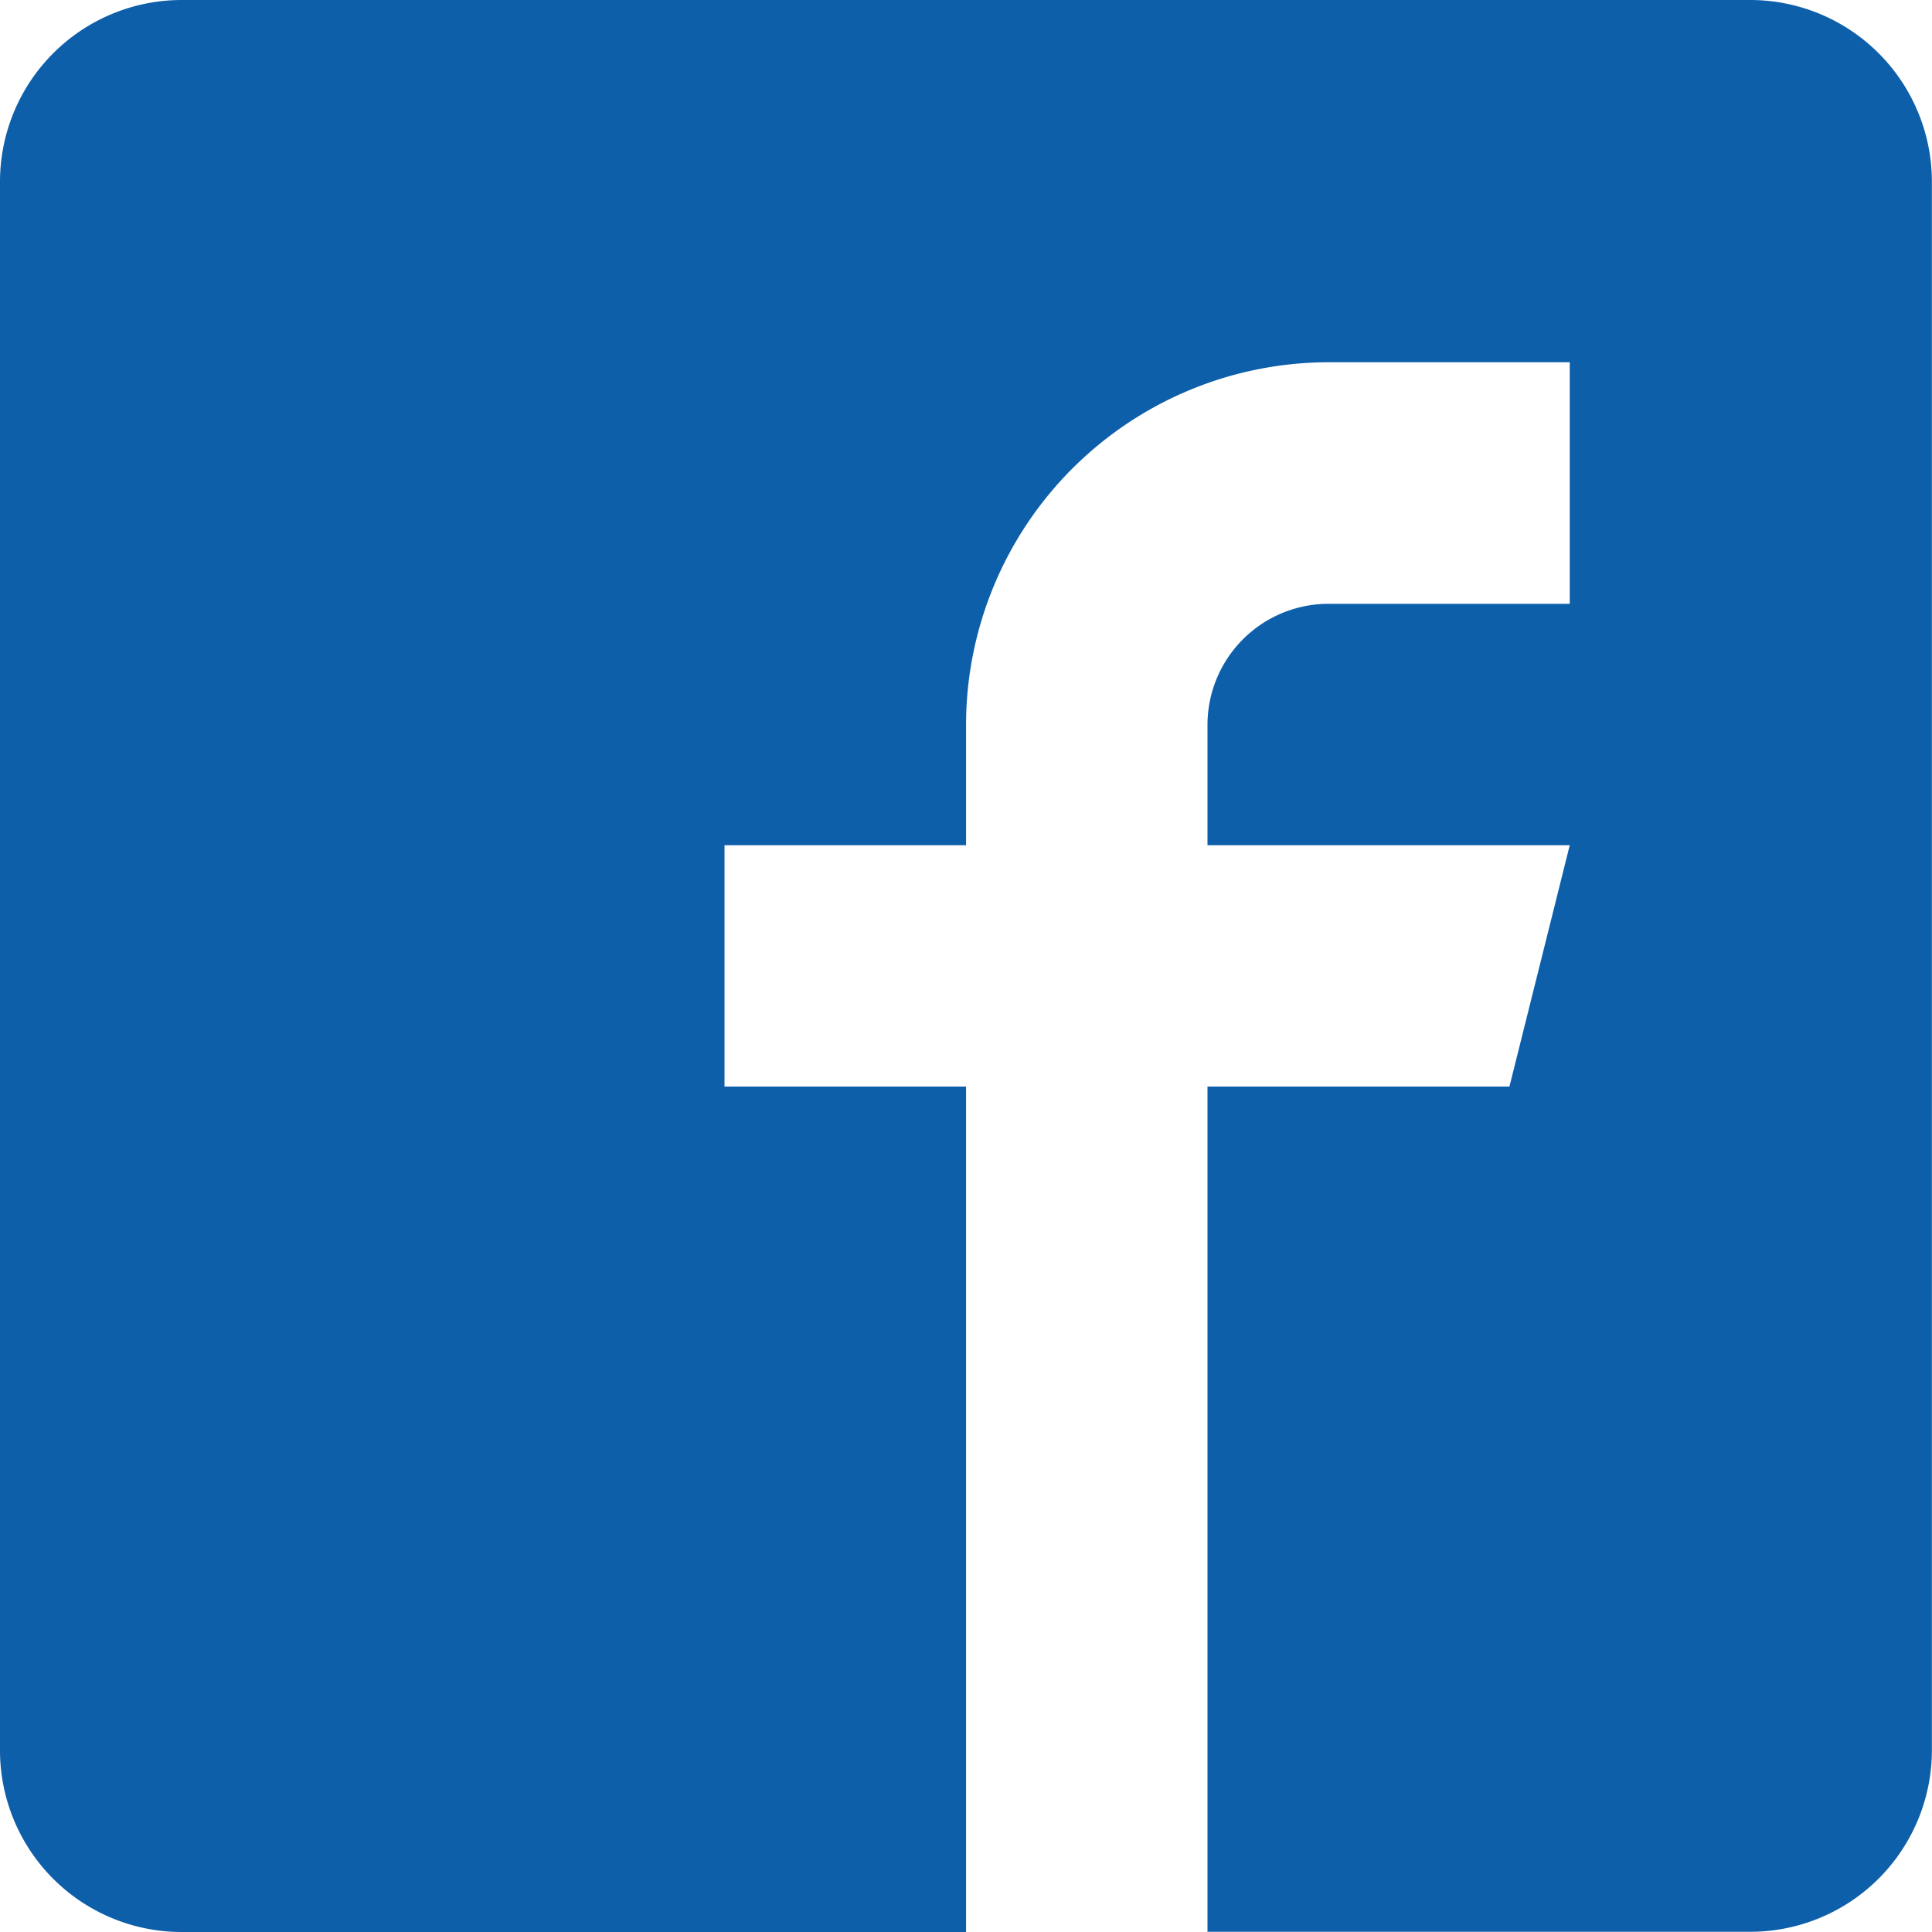
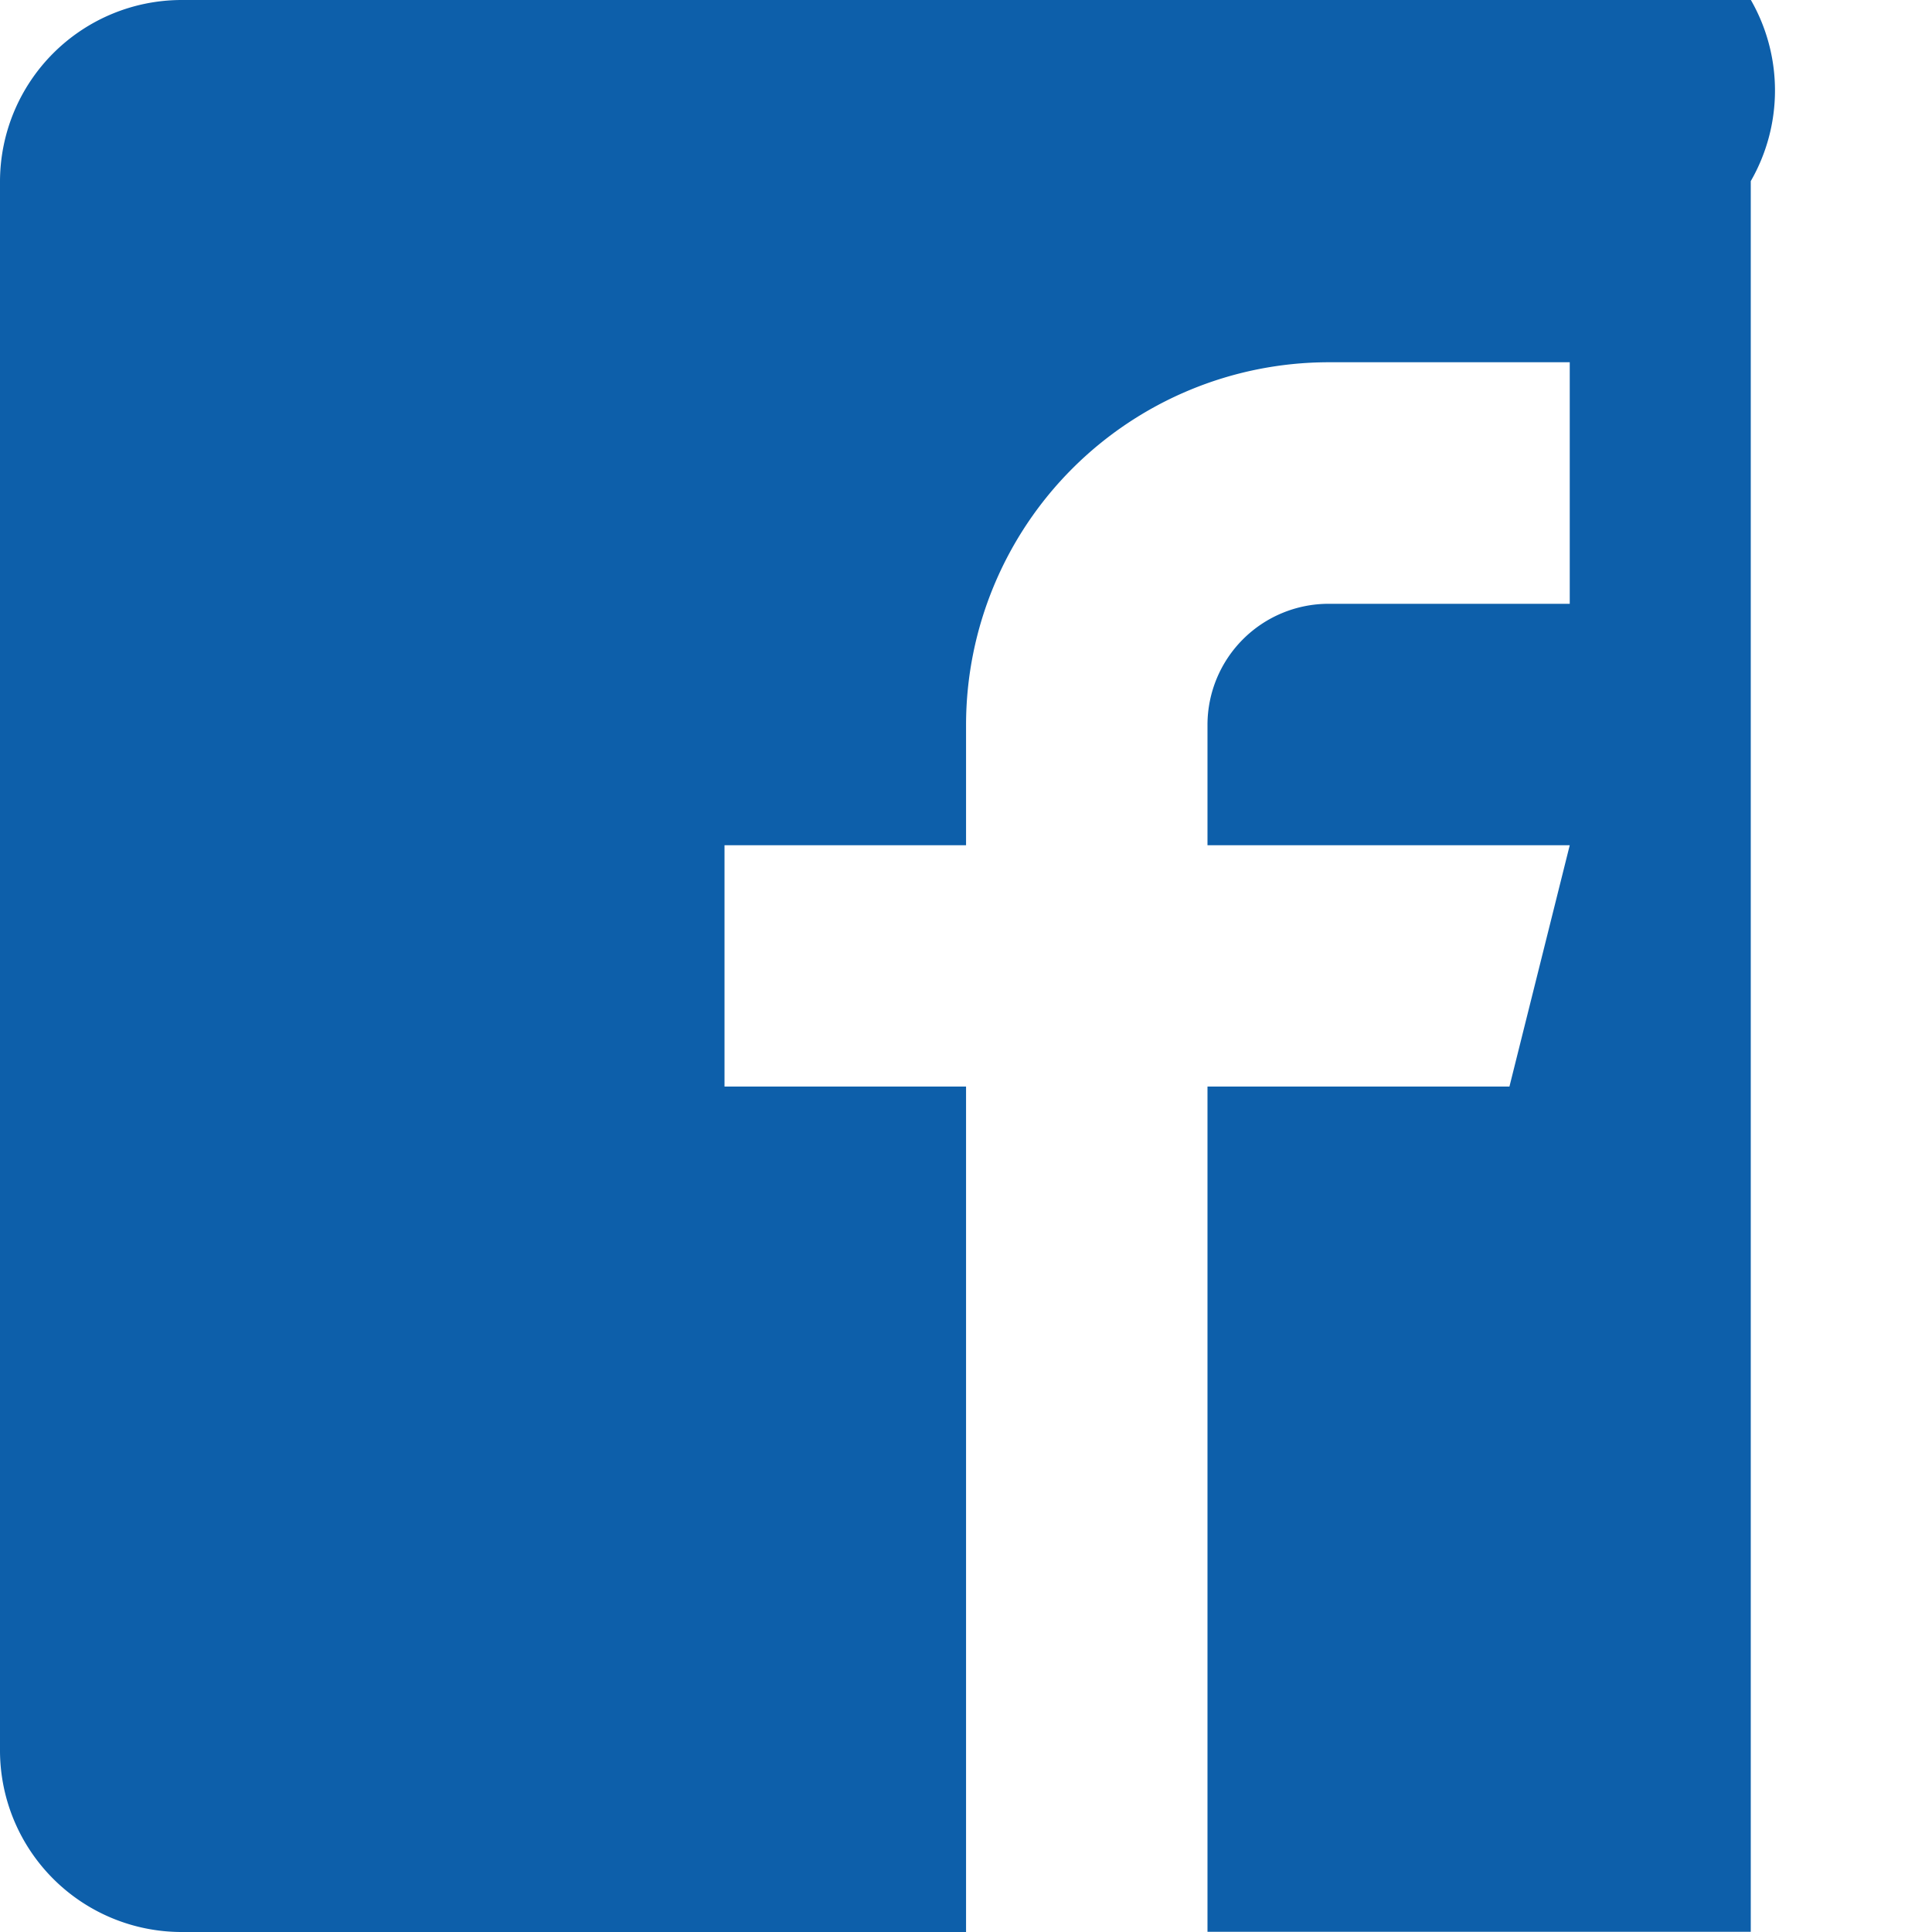
<svg xmlns="http://www.w3.org/2000/svg" id="Group_171" data-name="Group 171" viewBox="0 0 17.781 17.781">
  <defs>
    <style>
      .cls-1 {
        fill: #0d5faa;
      }
    </style>
  </defs>
-   <path id="Path_135" data-name="Path 135" class="cls-1" d="M1.614,0H-12.833A1.673,1.673,0,0,0-14.5,1.667V16.114a1.672,1.672,0,0,0,1.667,1.667h7.224V10H-7.832V7.779h2.223V6.668A3.34,3.34,0,0,1-2.275,3.334H-.053V5.557H-2.275A1.115,1.115,0,0,0-3.387,6.668V7.779H-.053L-.608,10H-3.387v7.779h5a1.672,1.672,0,0,0,1.667-1.667V1.667A1.673,1.673,0,0,0,1.614,0" transform="translate(14.5 0)" />
+   <path id="Path_135" data-name="Path 135" class="cls-1" d="M1.614,0H-12.833A1.673,1.673,0,0,0-14.5,1.667V16.114a1.672,1.672,0,0,0,1.667,1.667h7.224V10H-7.832V7.779h2.223V6.668A3.34,3.34,0,0,1-2.275,3.334H-.053V5.557H-2.275A1.115,1.115,0,0,0-3.387,6.668V7.779H-.053L-.608,10H-3.387v7.779h5V1.667A1.673,1.673,0,0,0,1.614,0" transform="translate(14.5 0)" />
</svg>